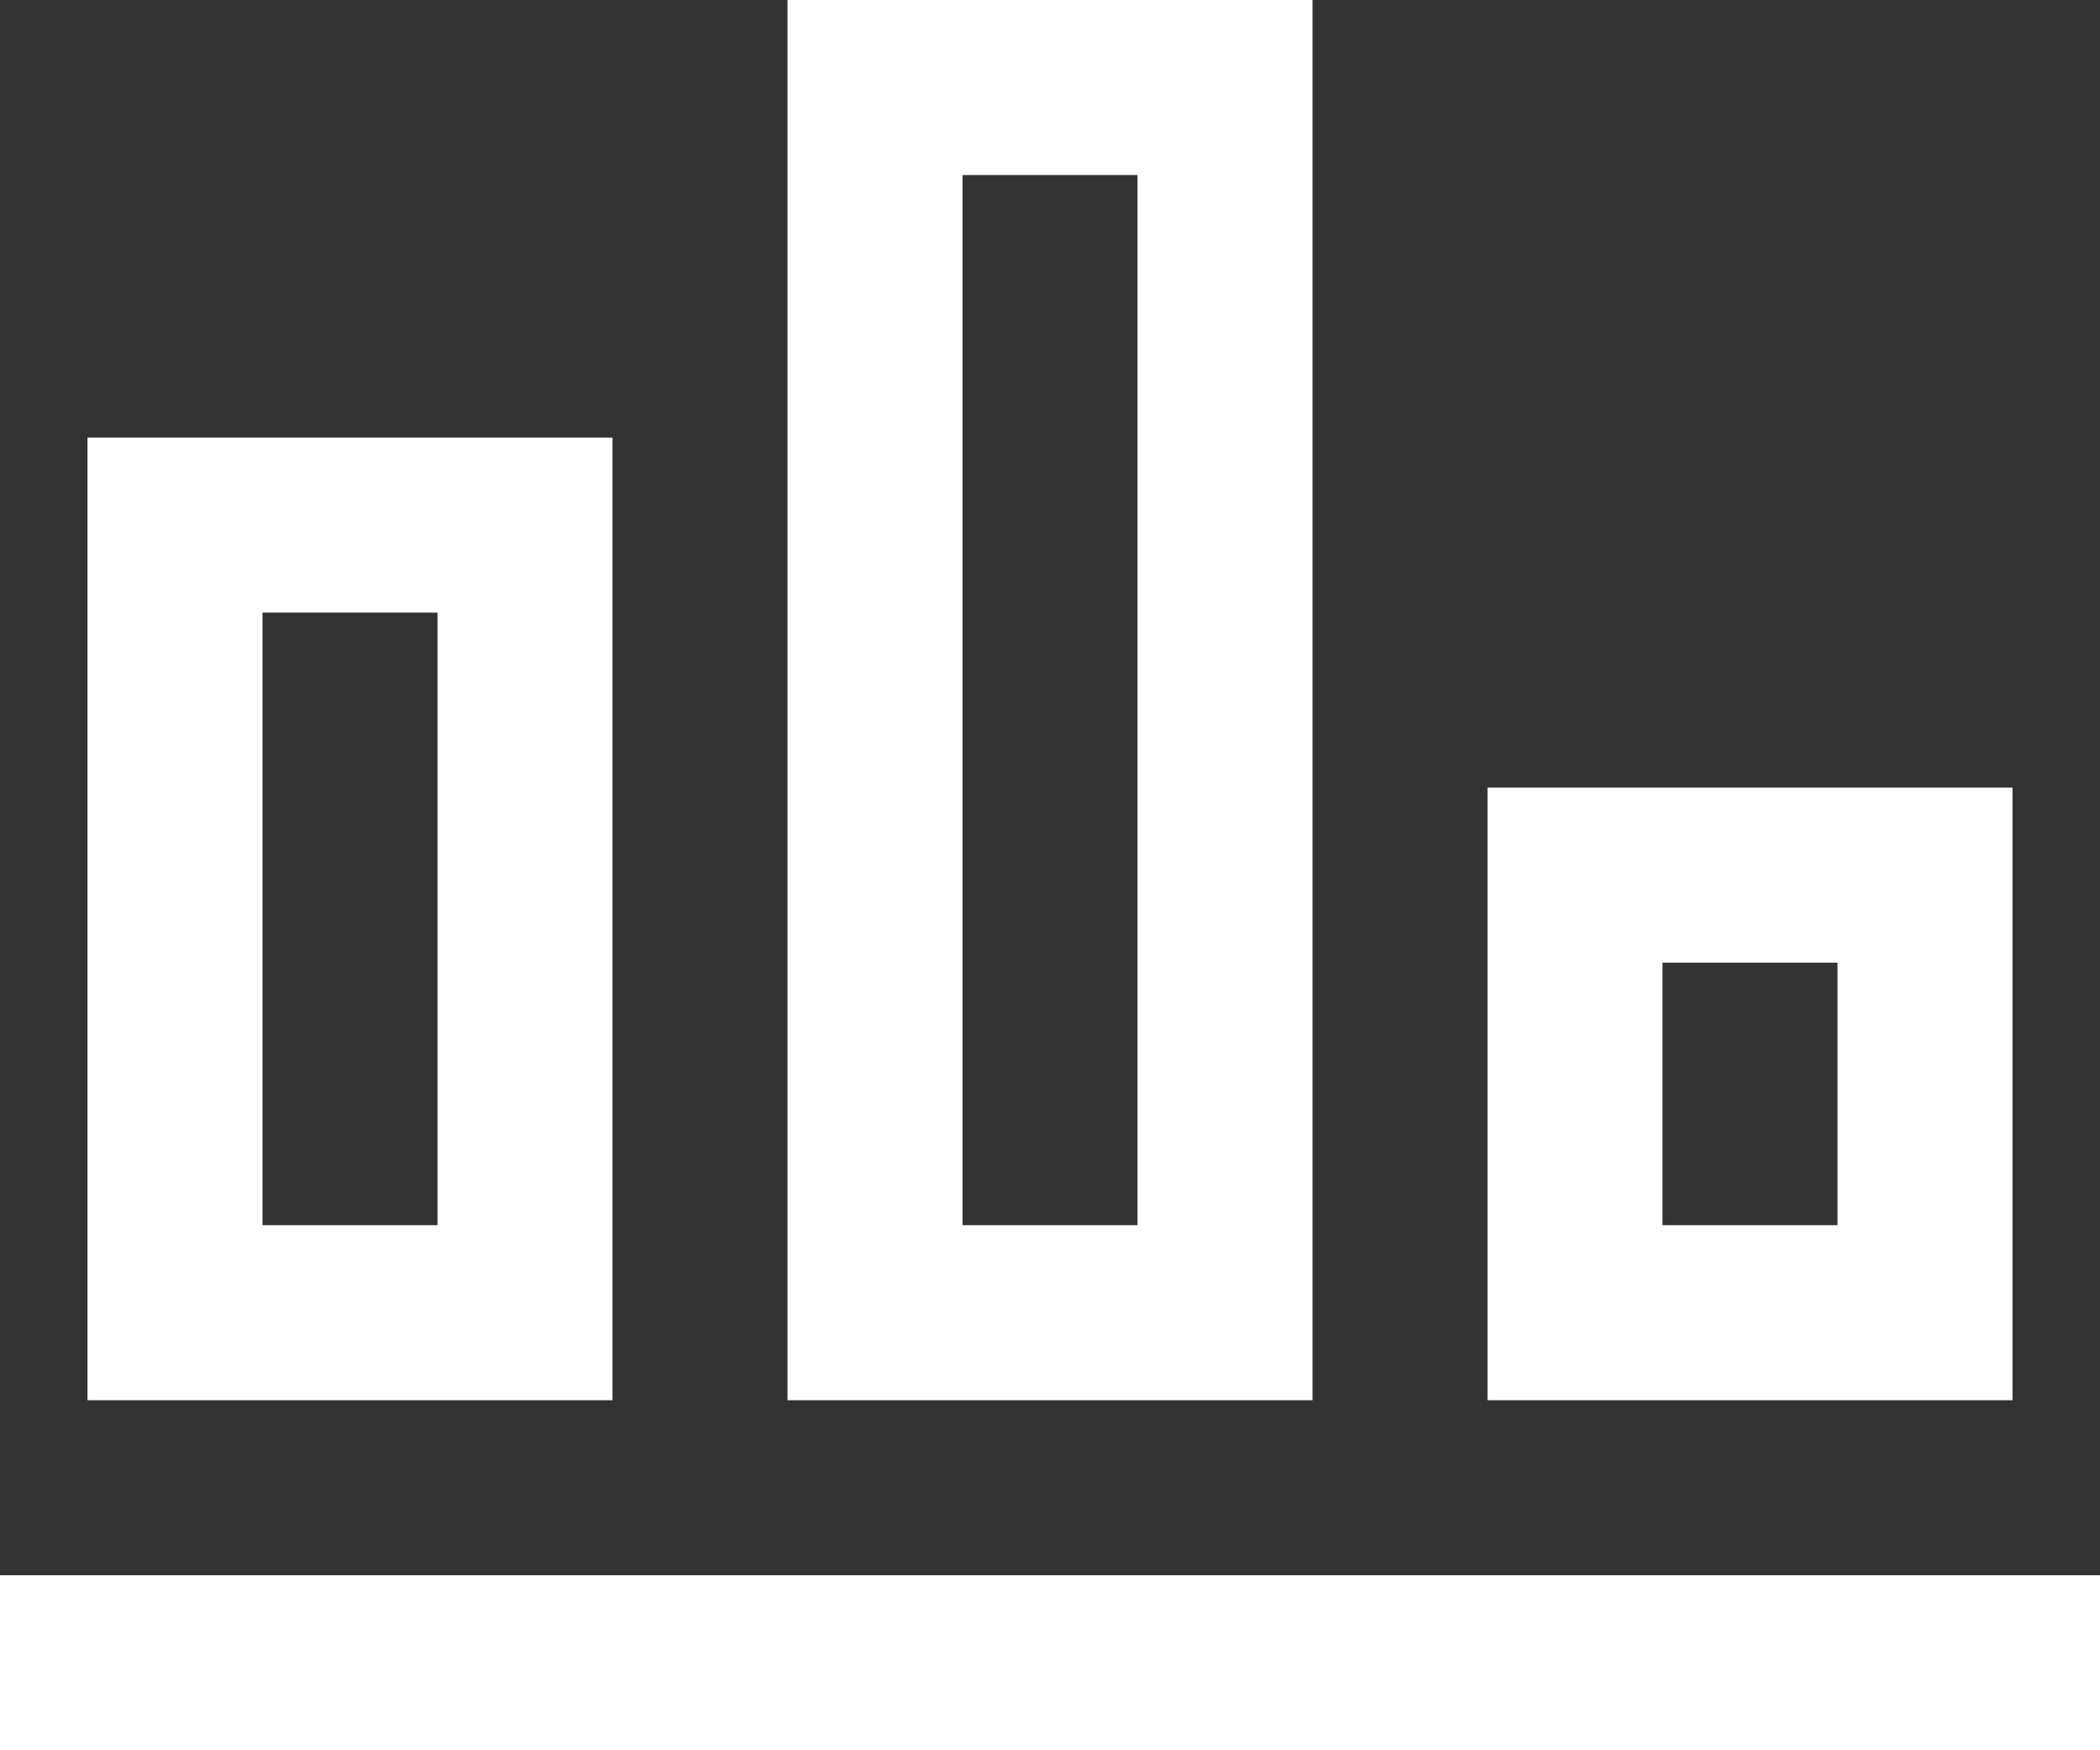
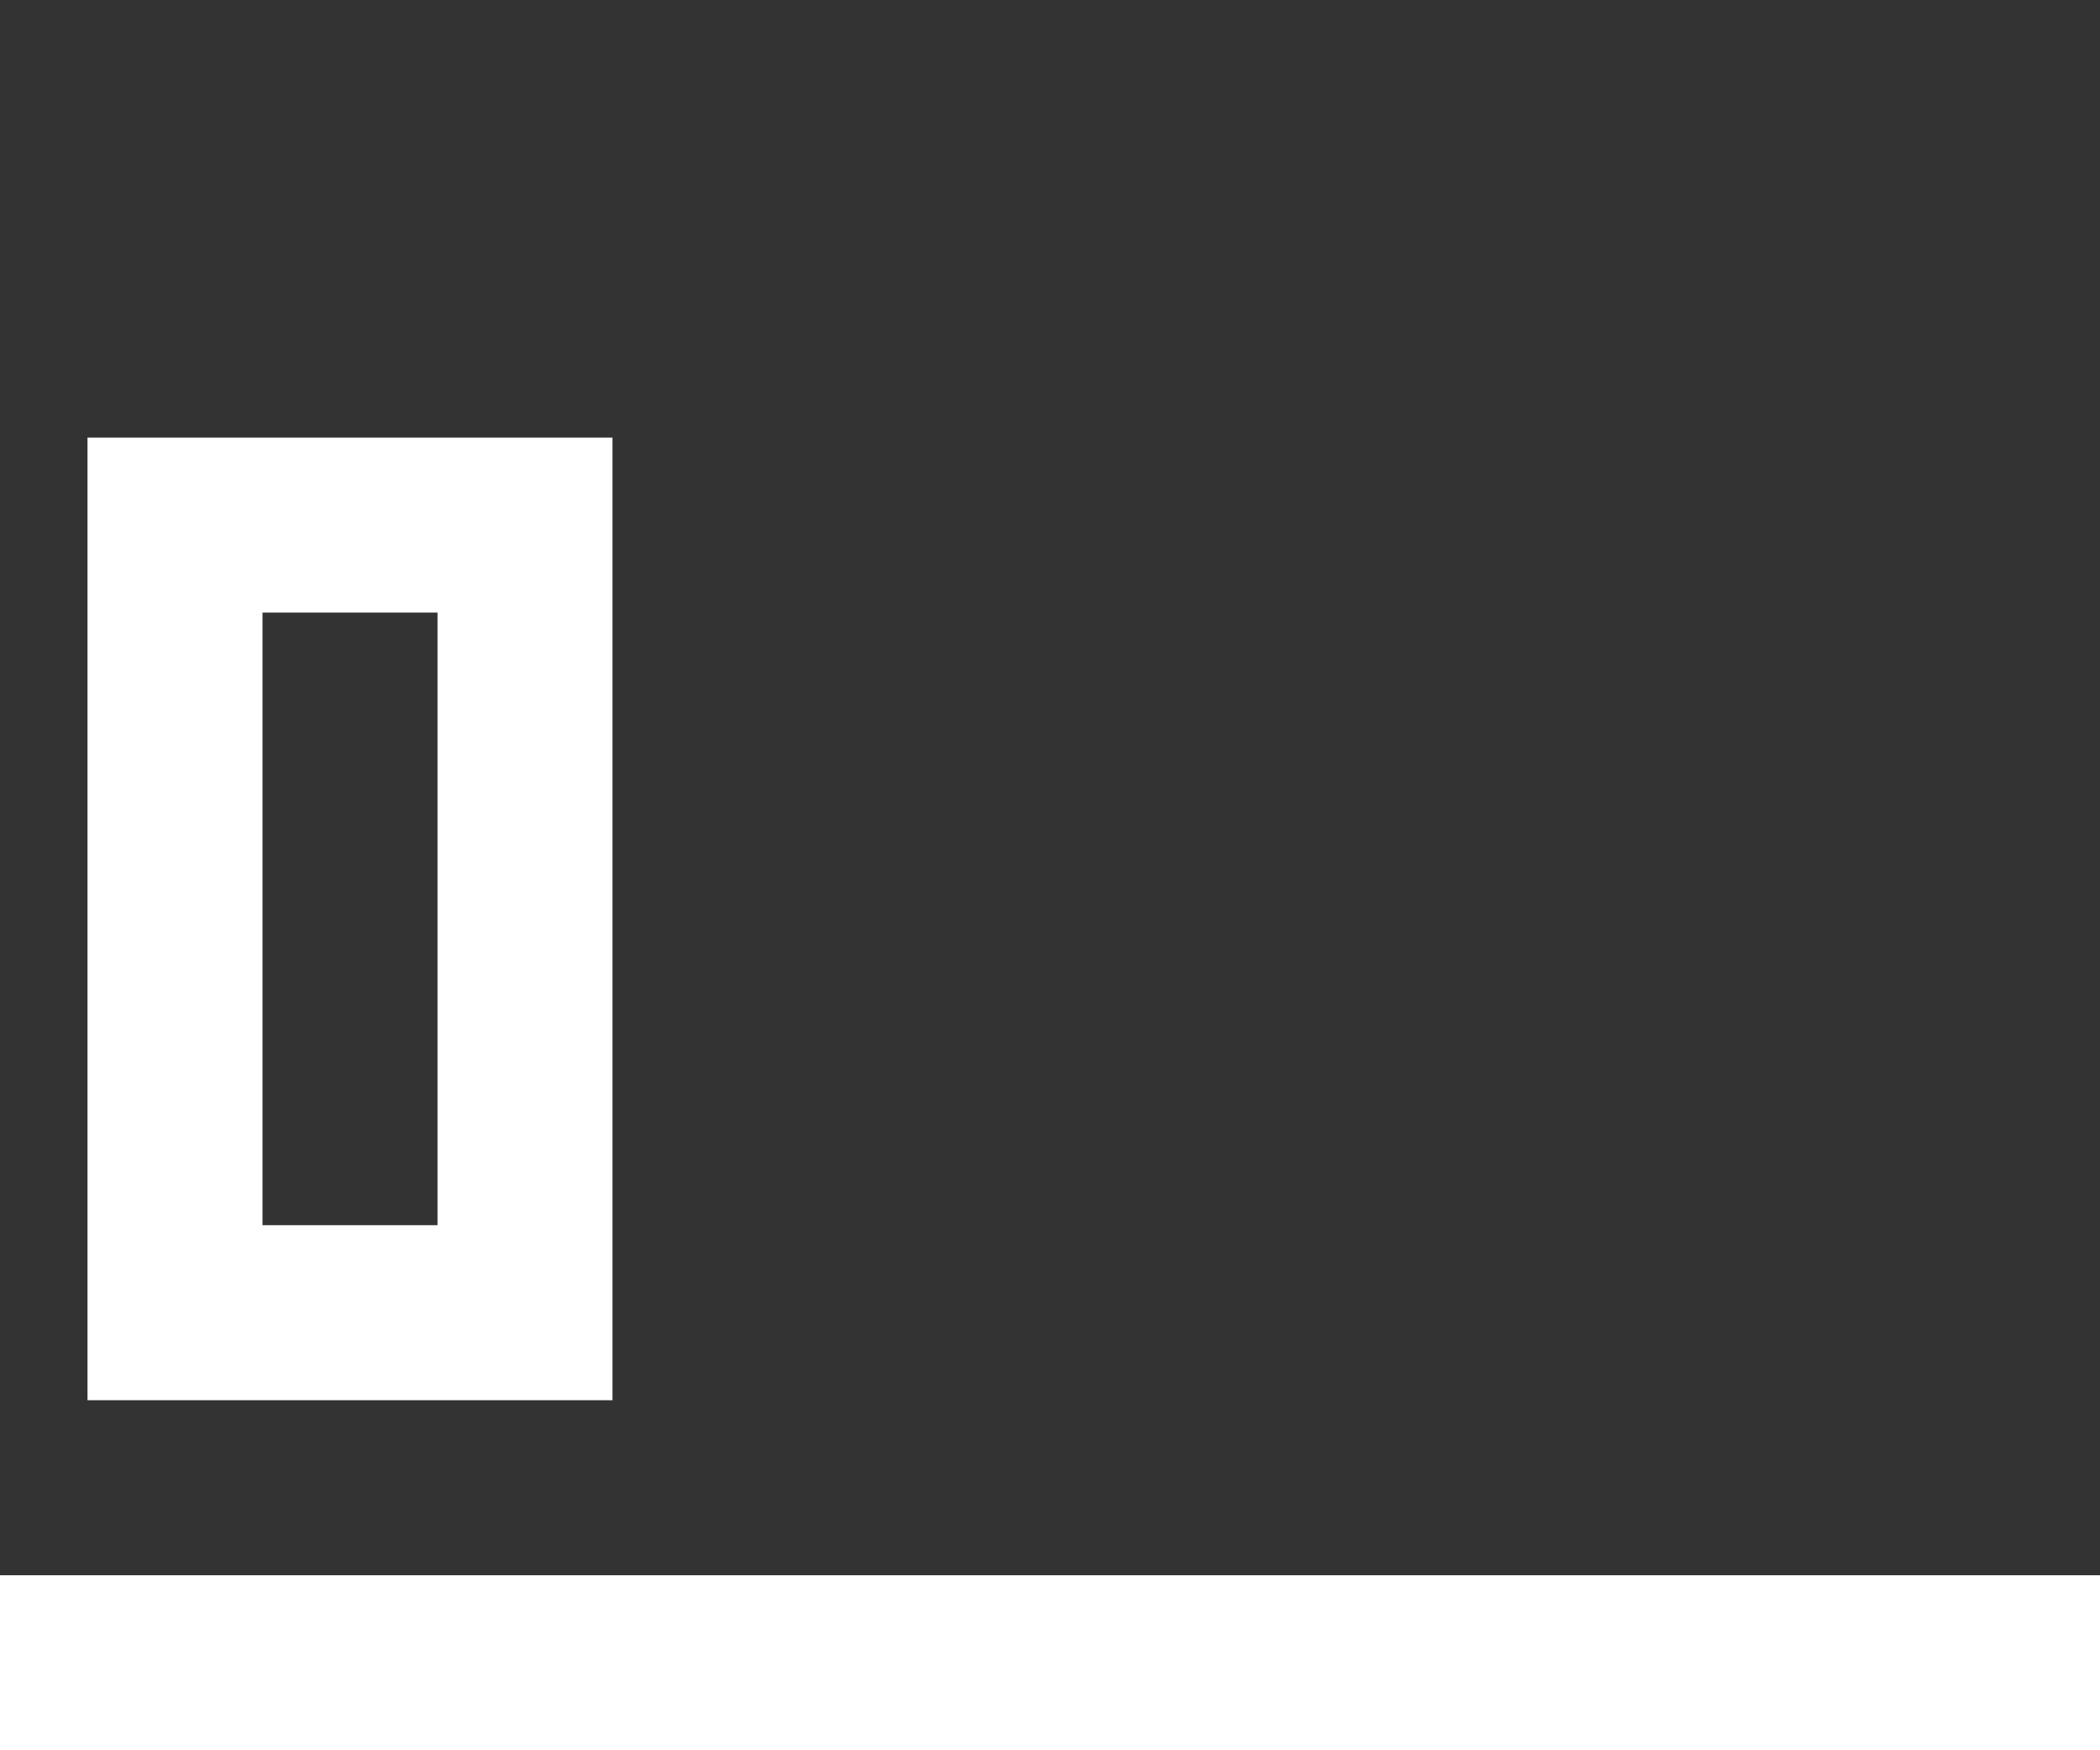
<svg xmlns="http://www.w3.org/2000/svg" width="24px" height="20px" viewBox="0 0 24 20" version="1.1">
  <rect x="0" y="0" width="24" height="20" fill="#333333" stroke="none" />
  <title>Analyse</title>
  <g id="Page-1" stroke="none" stroke-width="1" fill="none" fill-rule="evenodd" stroke-linecap="square">
    <g id="Icons" transform="translate(-1024, -254)" stroke="#FFFFFF" stroke-width="2">
      <g id="Analyse" transform="translate(1025, 255)">
        <line x1="0" y1="18" x2="22" y2="18" id="Path" />
        <rect id="Rectangle" x="1" y="5" width="4" height="9" />
-         <rect id="Rectangle" x="9" y="0" width="4" height="14" />
-         <rect id="Rectangle" x="17" y="9" width="4" height="5" />
      </g>
    </g>
  </g>
</svg>